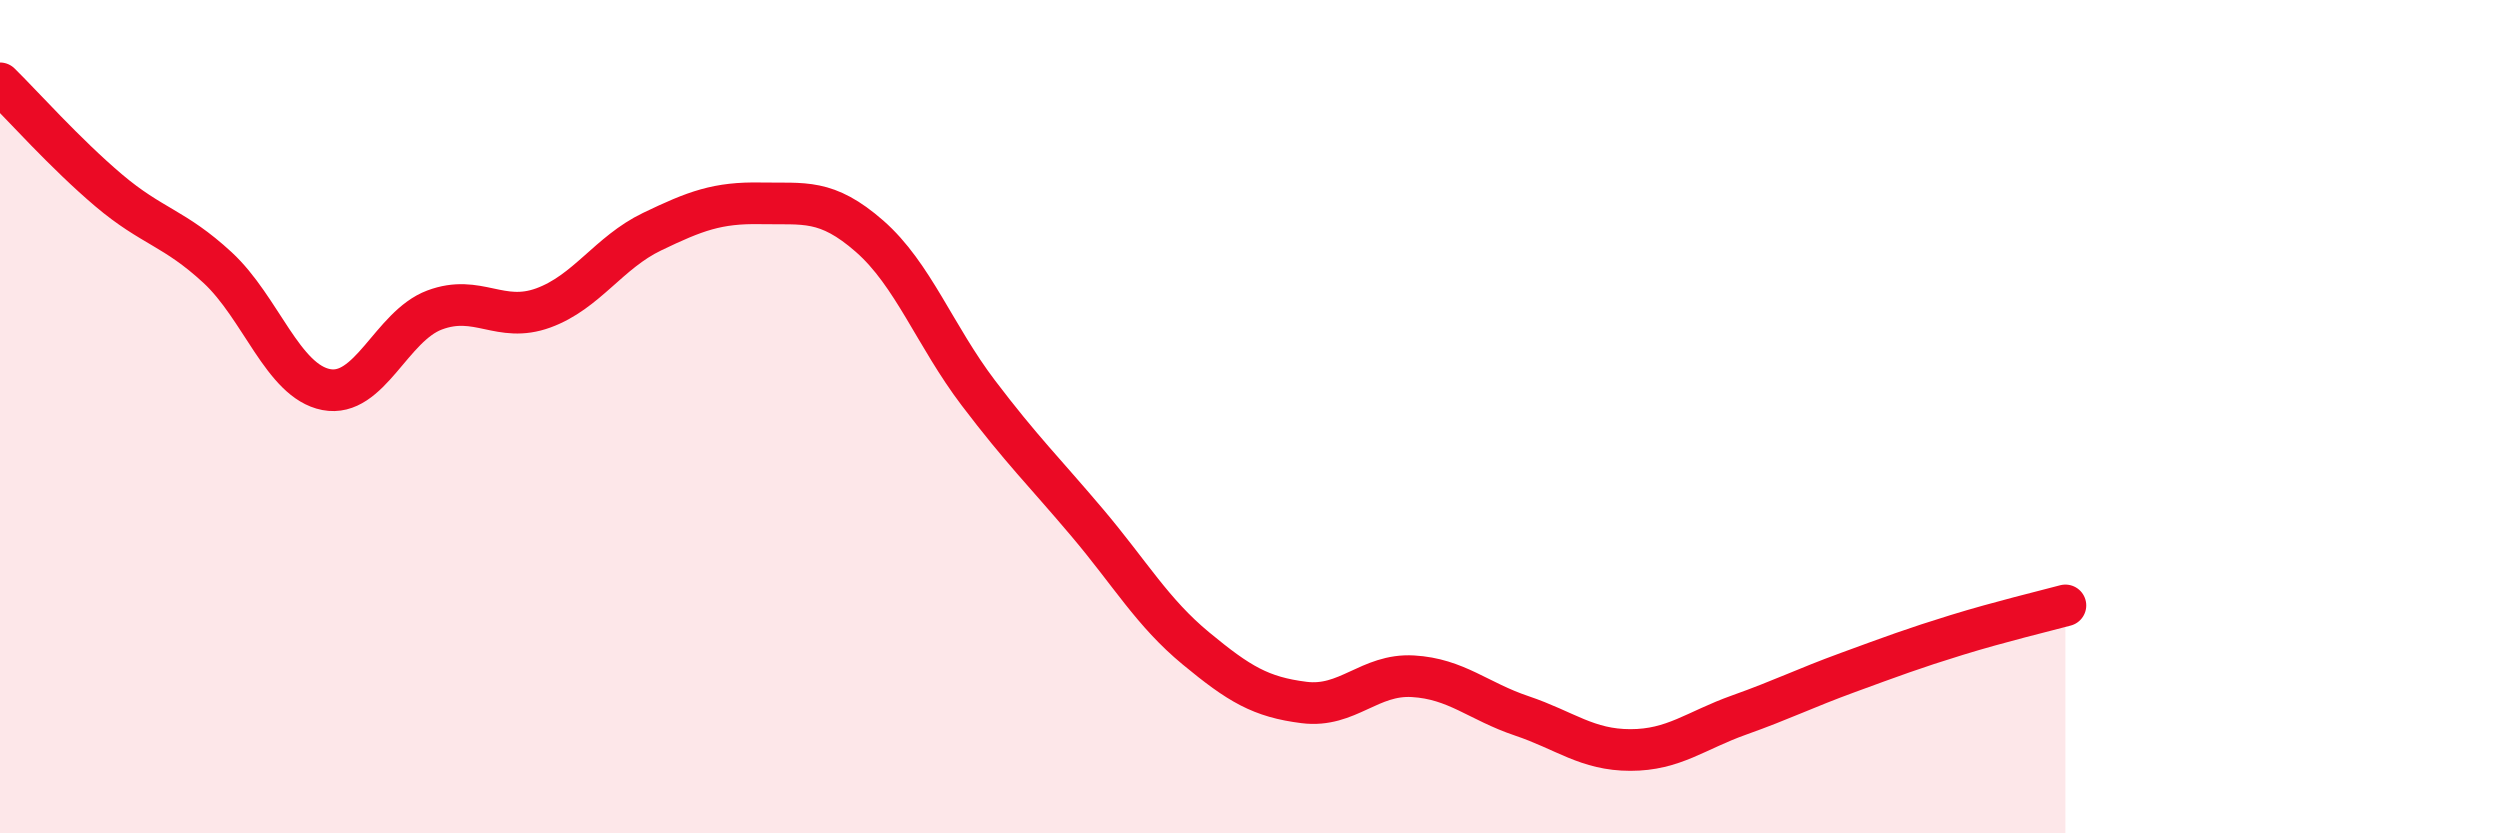
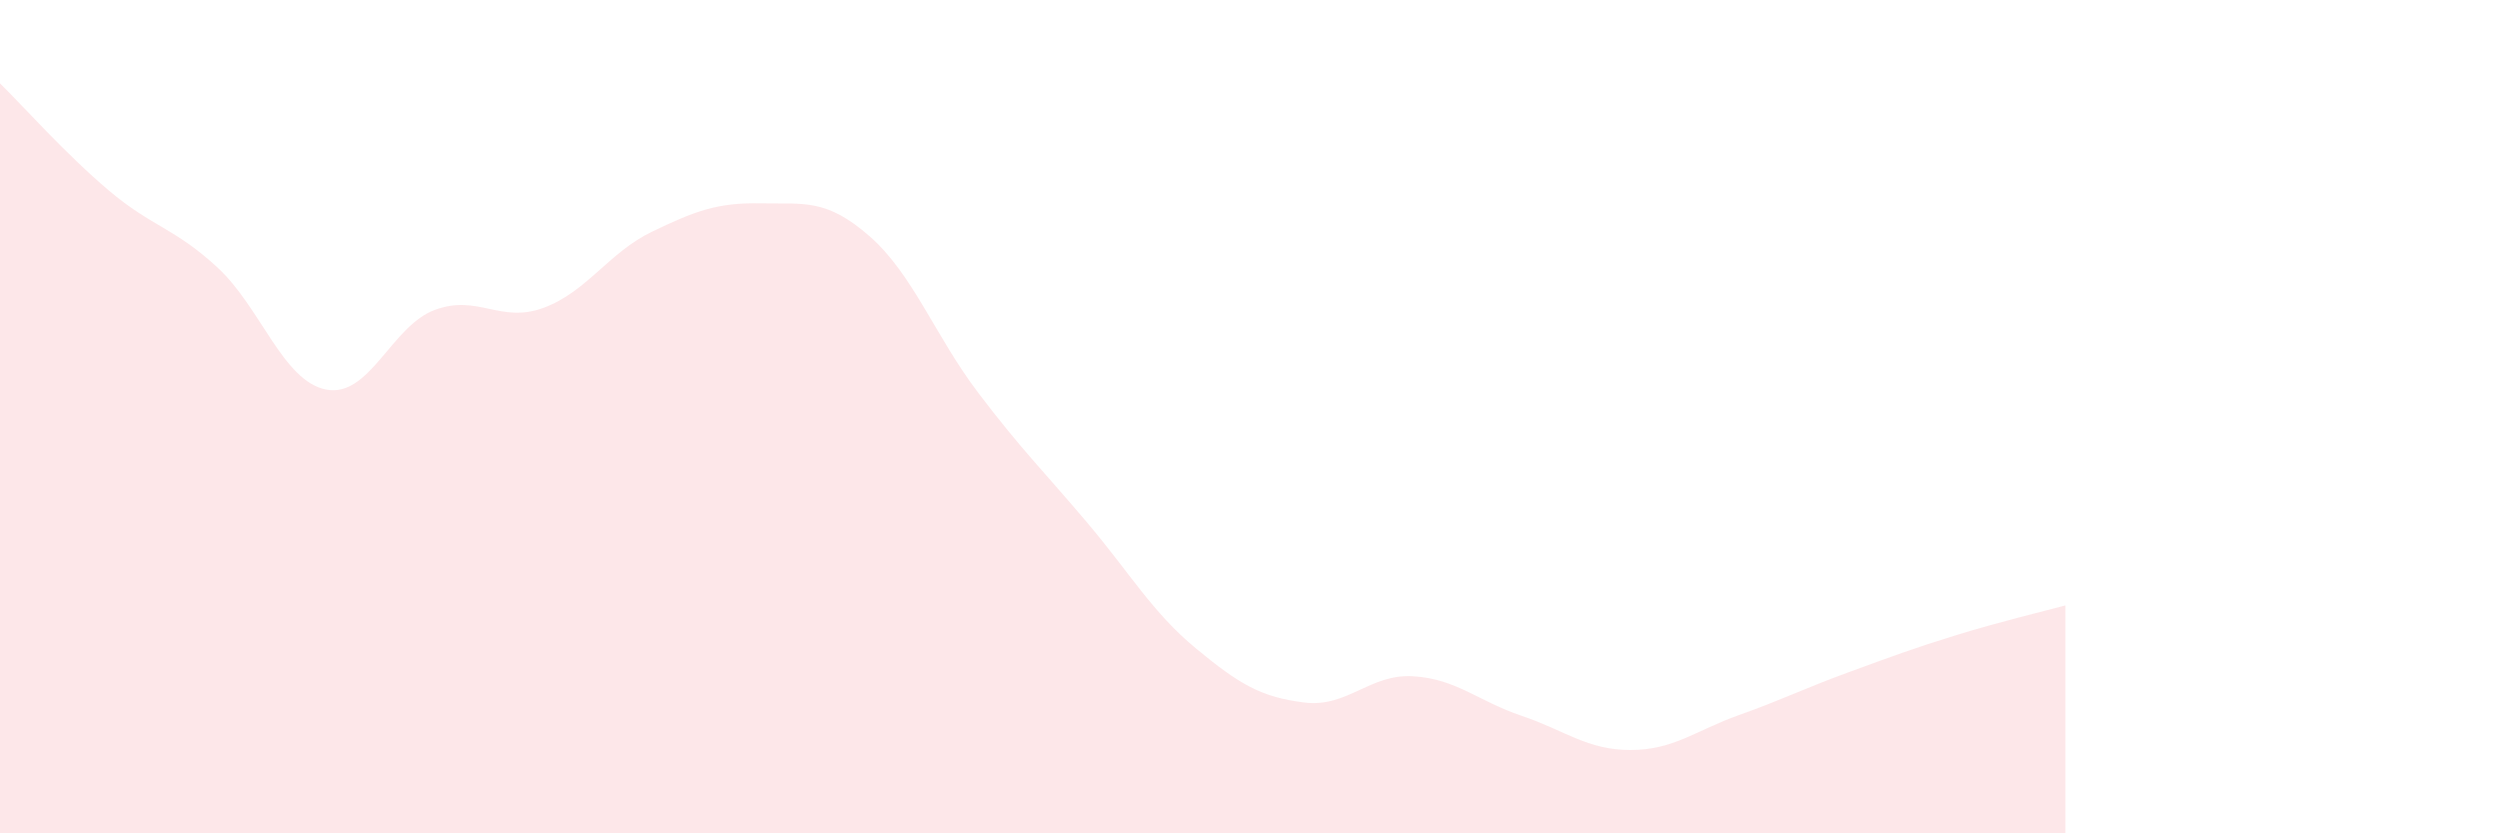
<svg xmlns="http://www.w3.org/2000/svg" width="60" height="20" viewBox="0 0 60 20">
  <path d="M 0,2 C 0.52,2.51 1.57,3.69 2.61,4.57 C 3.65,5.45 4.18,5.46 5.22,6.42 C 6.26,7.38 6.79,9.15 7.83,9.35 C 8.87,9.55 9.39,7.83 10.43,7.44 C 11.47,7.05 12,7.77 13.04,7.39 C 14.08,7.01 14.61,6.06 15.65,5.56 C 16.69,5.06 17.22,4.86 18.26,4.88 C 19.3,4.9 19.83,4.76 20.87,5.67 C 21.91,6.58 22.44,8.06 23.48,9.43 C 24.52,10.8 25.05,11.31 26.09,12.54 C 27.13,13.77 27.66,14.7 28.7,15.56 C 29.74,16.42 30.26,16.73 31.3,16.86 C 32.34,16.99 32.87,16.17 33.91,16.23 C 34.95,16.29 35.48,16.83 36.52,17.18 C 37.56,17.53 38.09,18 39.13,18 C 40.17,18 40.7,17.53 41.74,17.16 C 42.78,16.79 43.31,16.52 44.35,16.14 C 45.39,15.76 45.92,15.56 46.96,15.24 C 48,14.92 49.05,14.67 49.57,14.53L49.57 20L0 20Z" fill="#EB0A25" opacity="0.1" stroke-linecap="round" stroke-linejoin="round" />
-   <path d="M 0,2 C 0.52,2.51 1.57,3.69 2.61,4.57 C 3.65,5.45 4.18,5.46 5.22,6.42 C 6.26,7.38 6.79,9.15 7.83,9.35 C 8.87,9.55 9.39,7.83 10.43,7.44 C 11.47,7.05 12,7.77 13.04,7.39 C 14.08,7.01 14.61,6.06 15.65,5.56 C 16.69,5.06 17.22,4.86 18.26,4.88 C 19.3,4.9 19.83,4.76 20.87,5.67 C 21.91,6.58 22.44,8.06 23.48,9.43 C 24.52,10.8 25.05,11.31 26.09,12.54 C 27.13,13.77 27.66,14.7 28.7,15.56 C 29.74,16.42 30.26,16.73 31.3,16.86 C 32.34,16.99 32.87,16.17 33.91,16.23 C 34.95,16.29 35.48,16.83 36.52,17.18 C 37.56,17.53 38.09,18 39.13,18 C 40.17,18 40.7,17.53 41.74,17.16 C 42.78,16.79 43.31,16.52 44.35,16.14 C 45.39,15.76 45.92,15.56 46.96,15.24 C 48,14.92 49.05,14.67 49.57,14.53" stroke="#EB0A25" stroke-width="1" fill="none" stroke-linecap="round" stroke-linejoin="round" />
</svg>